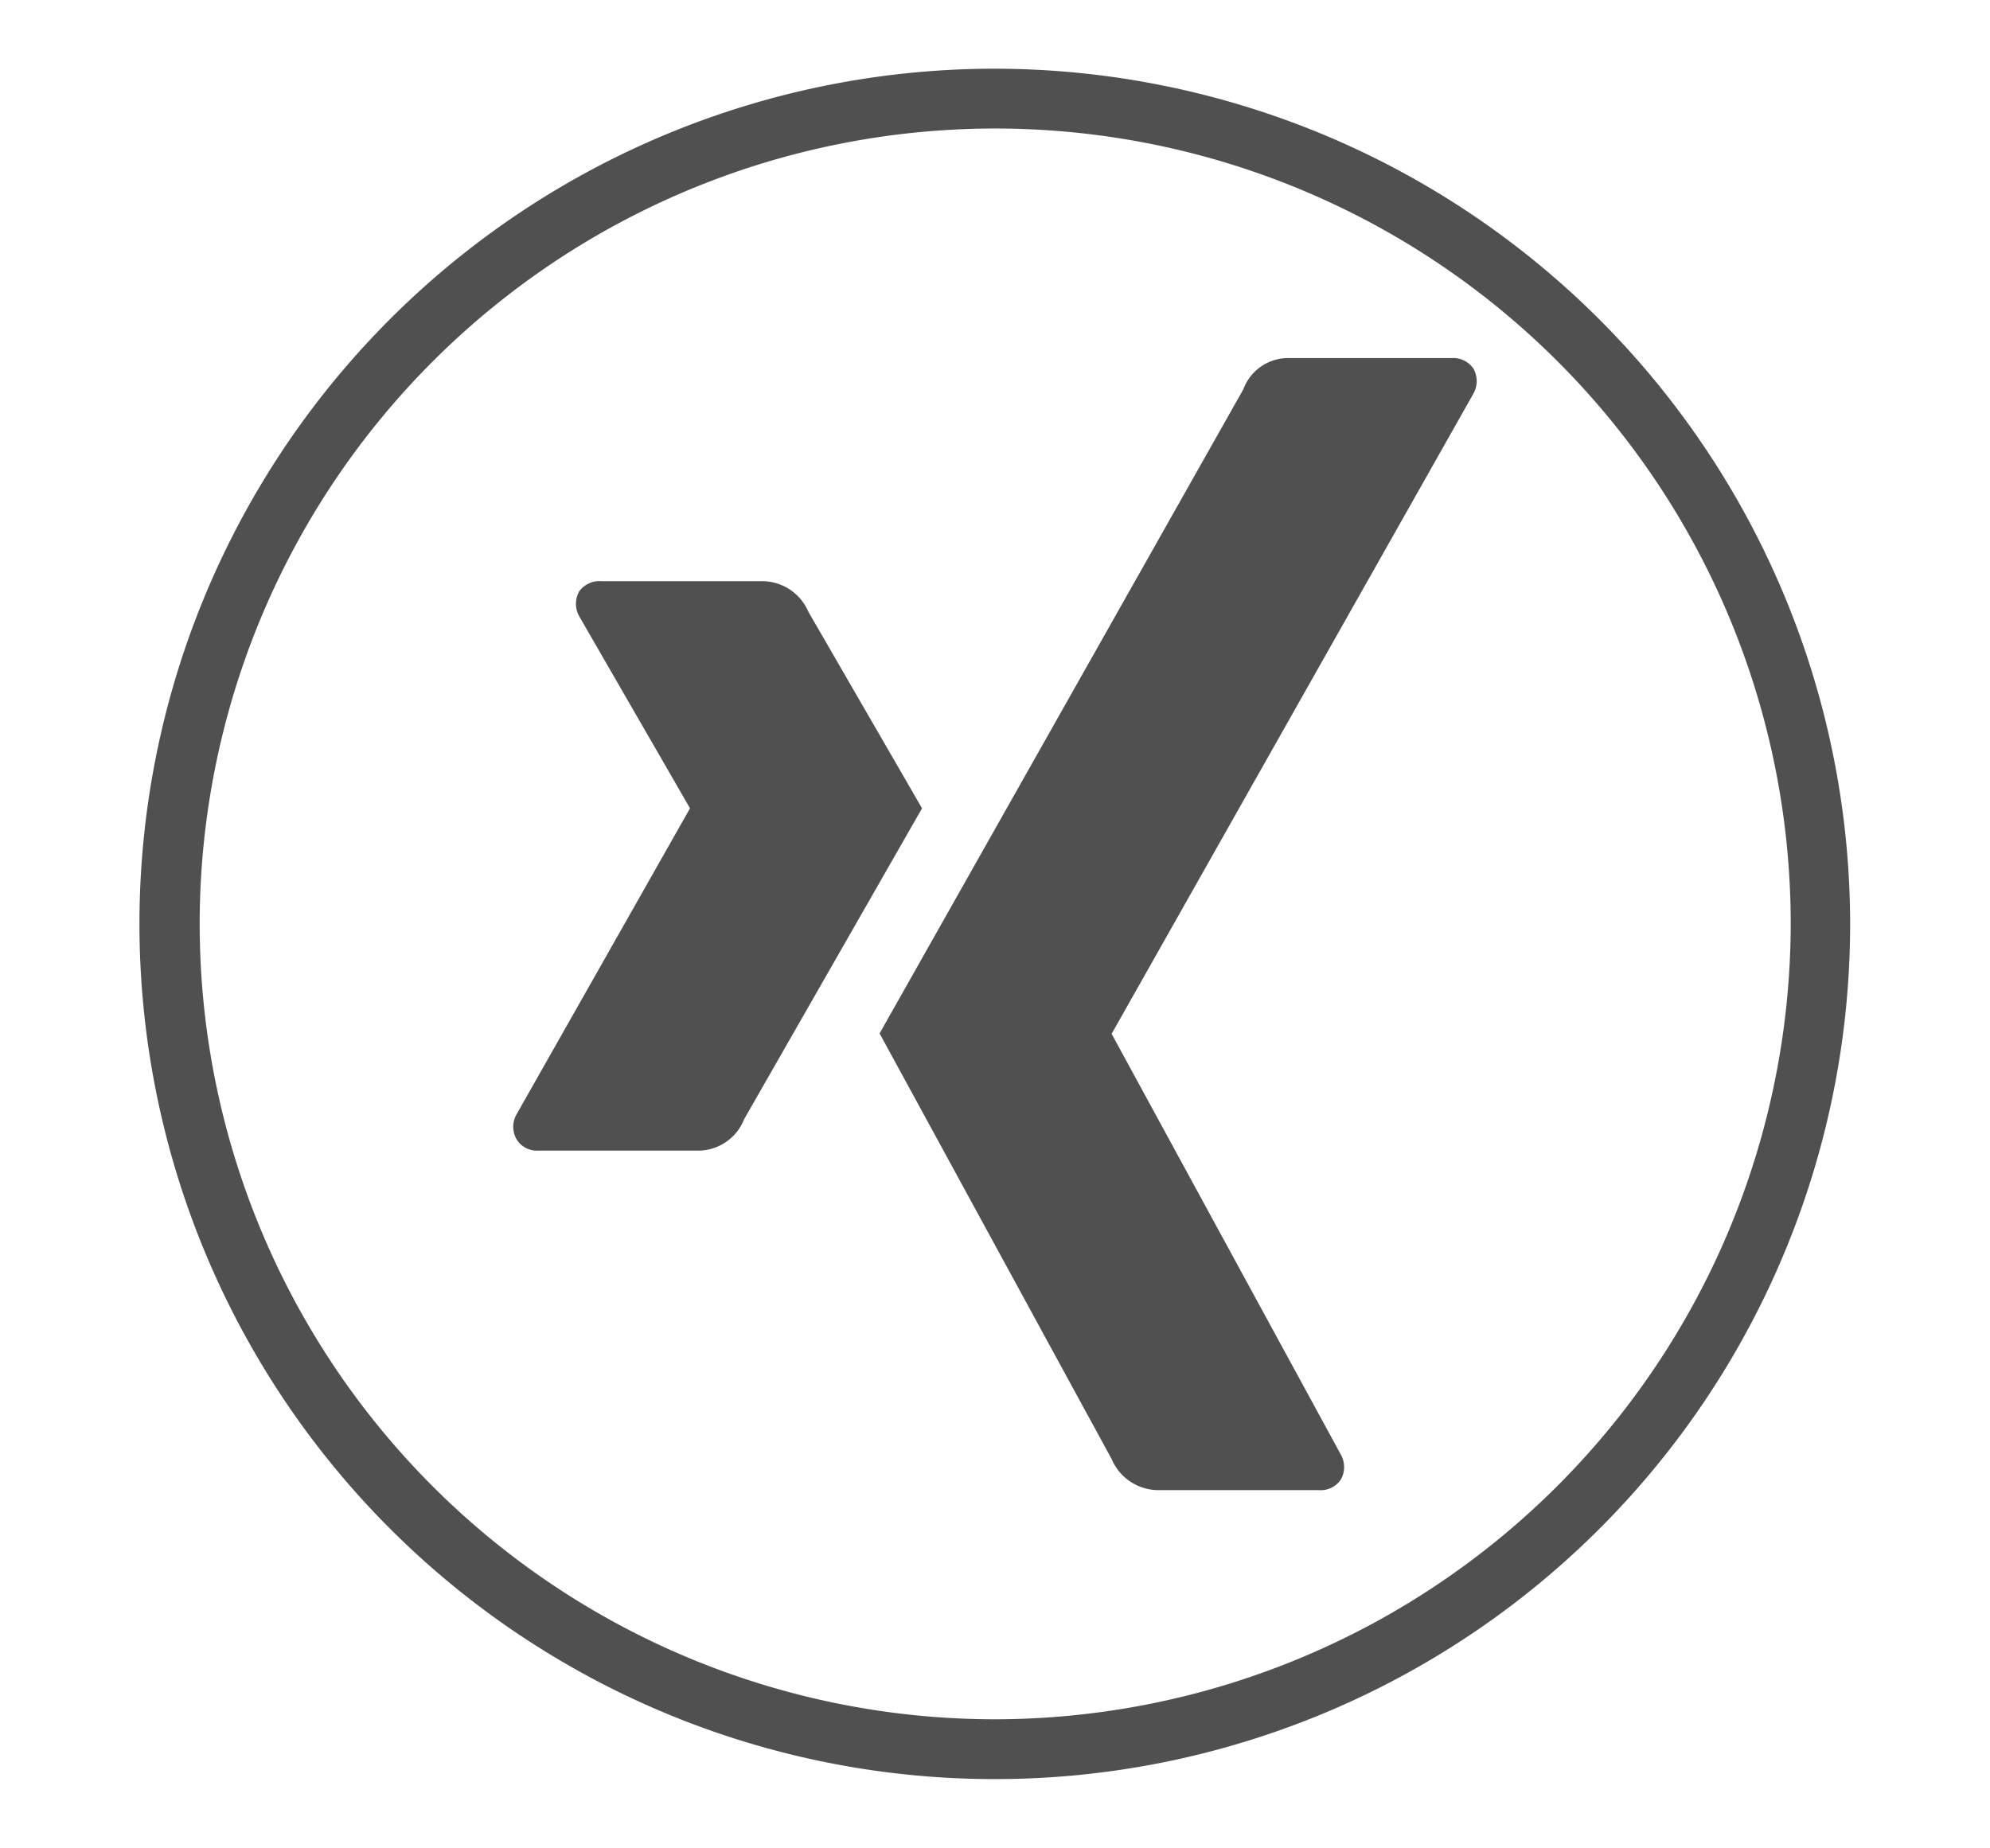
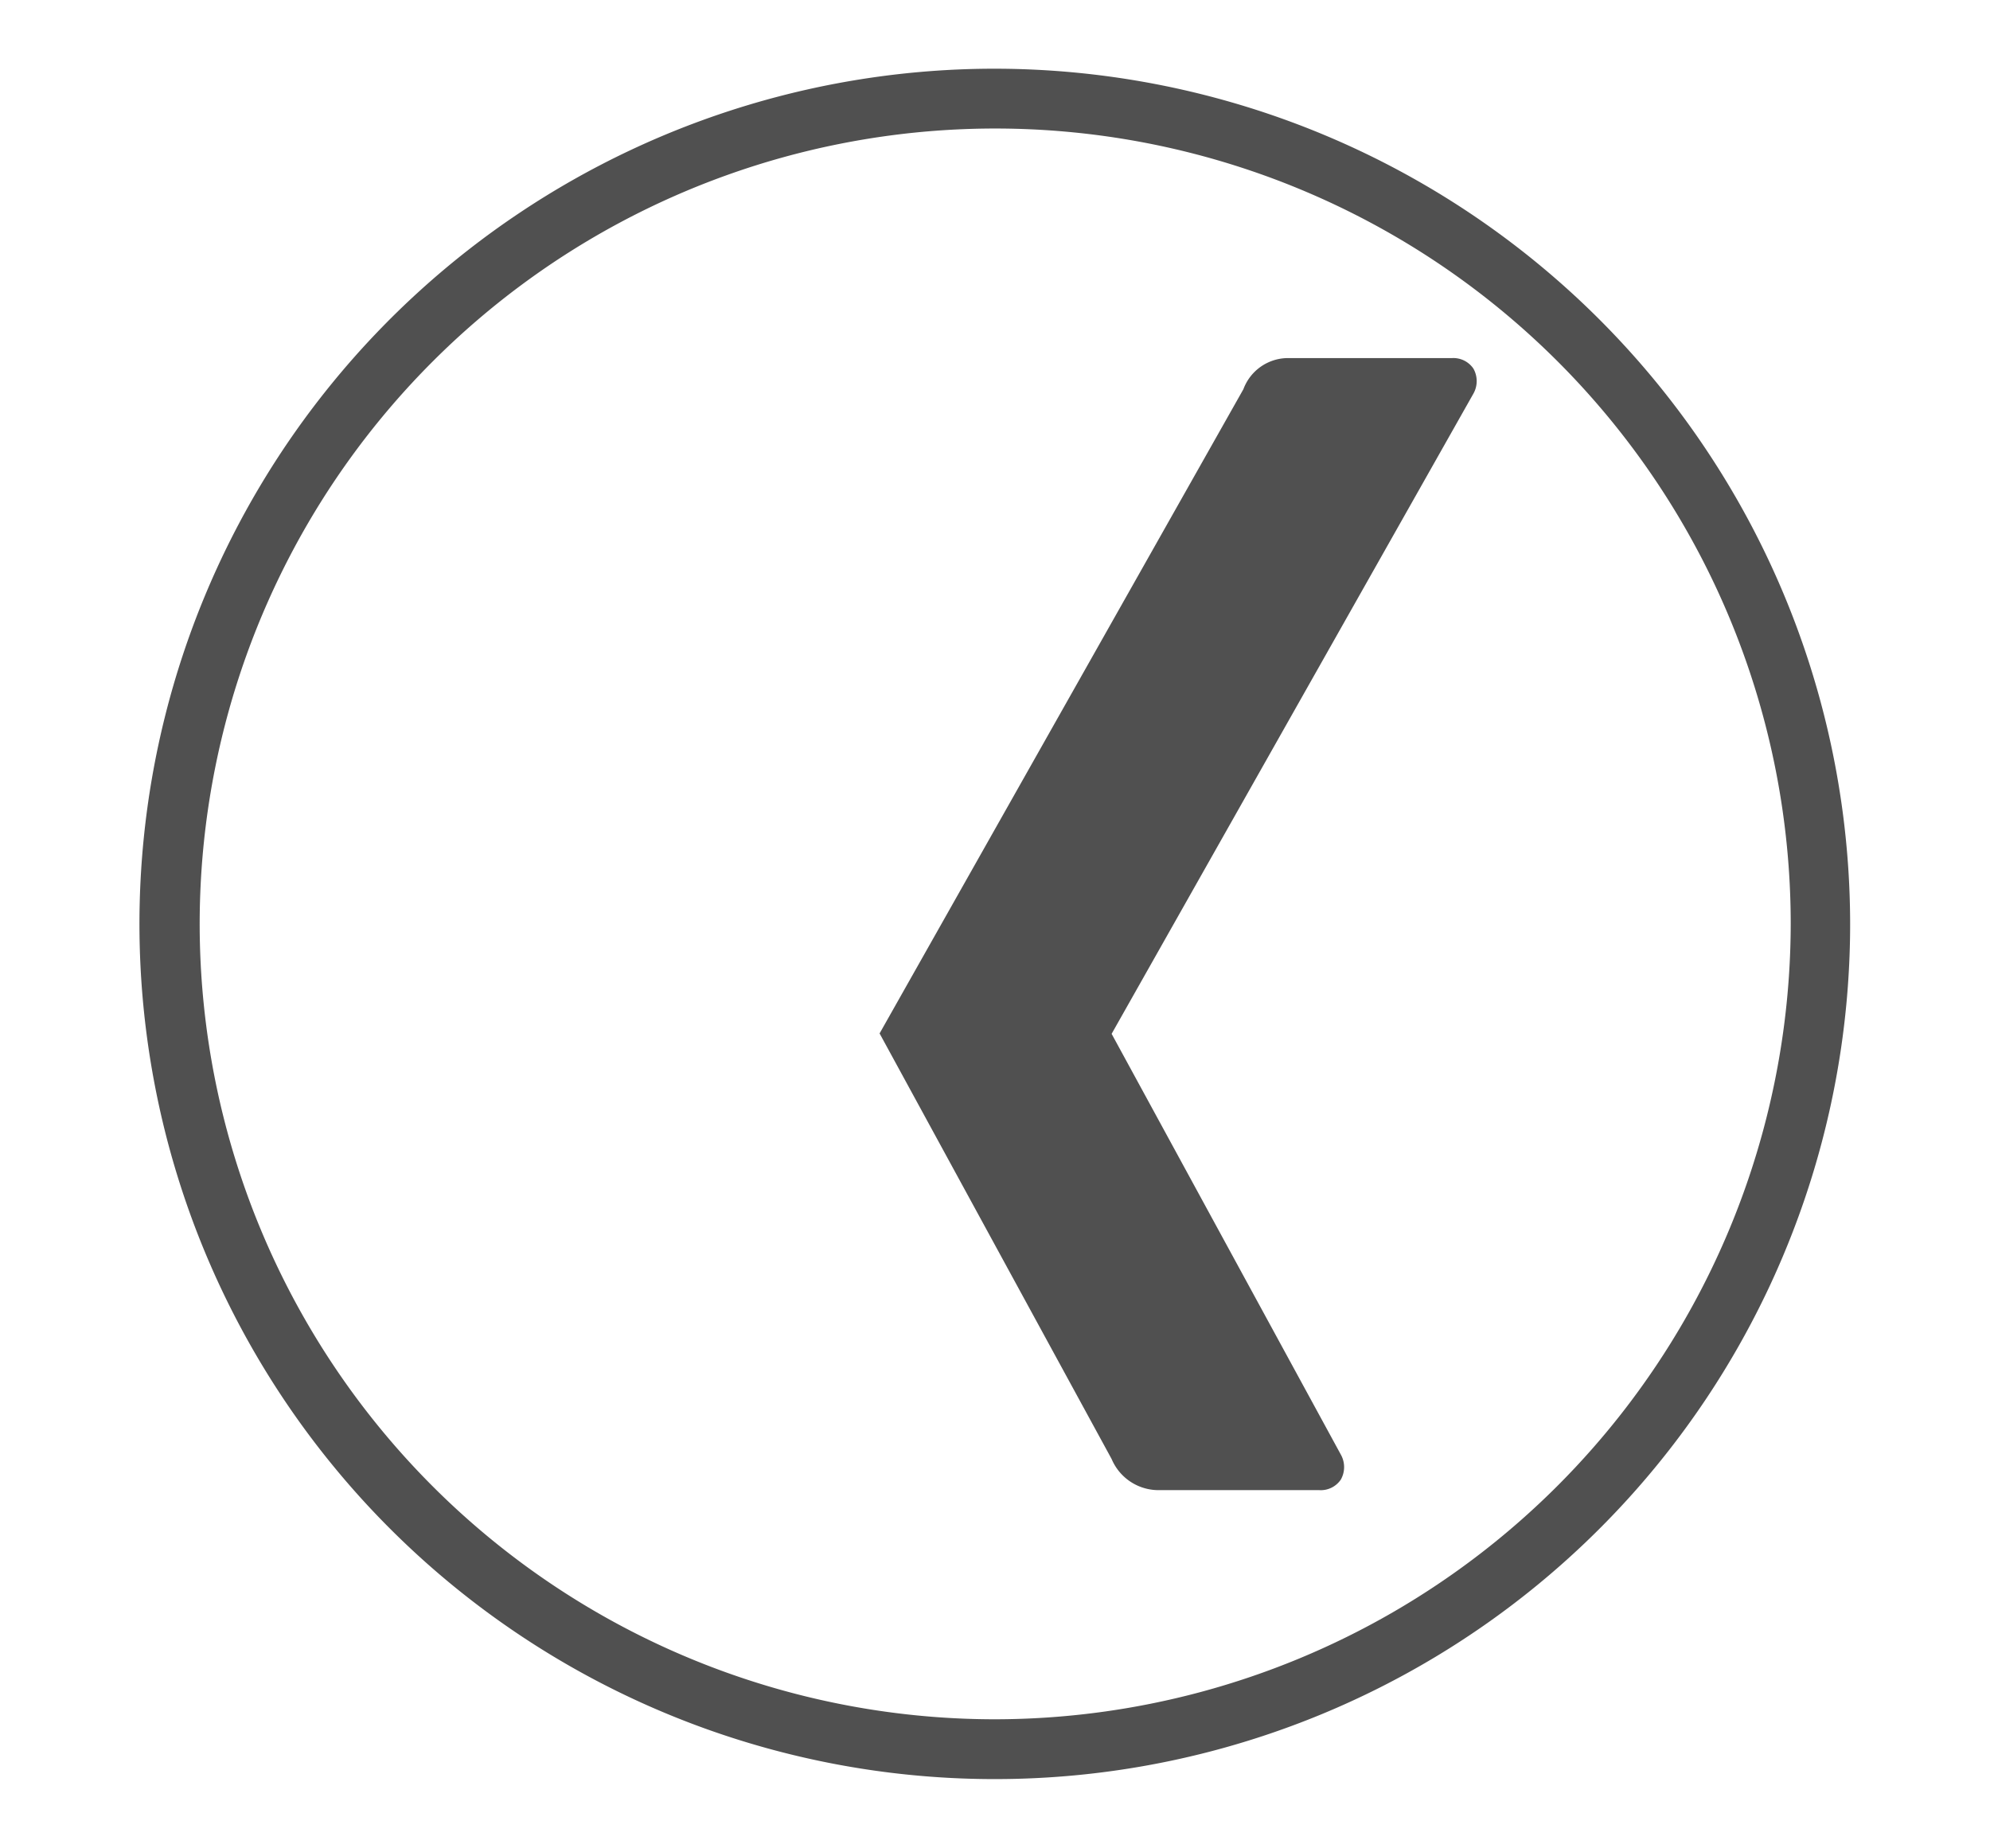
<svg xmlns="http://www.w3.org/2000/svg" id="Ebene_1" data-name="Ebene 1" viewBox="0 0 49.23 45.72">
  <defs>
    <style>.cls-1{fill:#505050;}</style>
  </defs>
  <title>Icon Team Xing</title>
  <path class="cls-1" d="M24.62,1.7A21.16,21.16,0,1,0,45.77,22.86,21.18,21.18,0,0,0,24.62,1.7Zm0,40.84A19.68,19.68,0,1,1,44.3,22.86,19.71,19.71,0,0,1,24.62,42.54Z" />
-   <path class="cls-1" d="M20,15.14a1.25,1.25,0,0,0-1.12-.76h-4a.62.62,0,0,0-.55.25.63.63,0,0,0,0,.62L17.07,20a0,0,0,0,1,0,0l-4.29,7.57a.62.62,0,0,0,0,.62.59.59,0,0,0,.53.28h4a1.23,1.23,0,0,0,1.1-.78L22.81,20Z" />
  <path class="cls-1" d="M35.92,8.86H31.84a1.18,1.18,0,0,0-1.08.77l-9,15.94,5.74,10.53a1.26,1.26,0,0,0,1.13.77h4a.6.6,0,0,0,.54-.26.63.63,0,0,0,0-.62L27.5,25.58a0,0,0,0,1,0,0L36.45,9.74a.63.63,0,0,0,0-.62A.6.6,0,0,0,35.92,8.86Z" />
</svg>